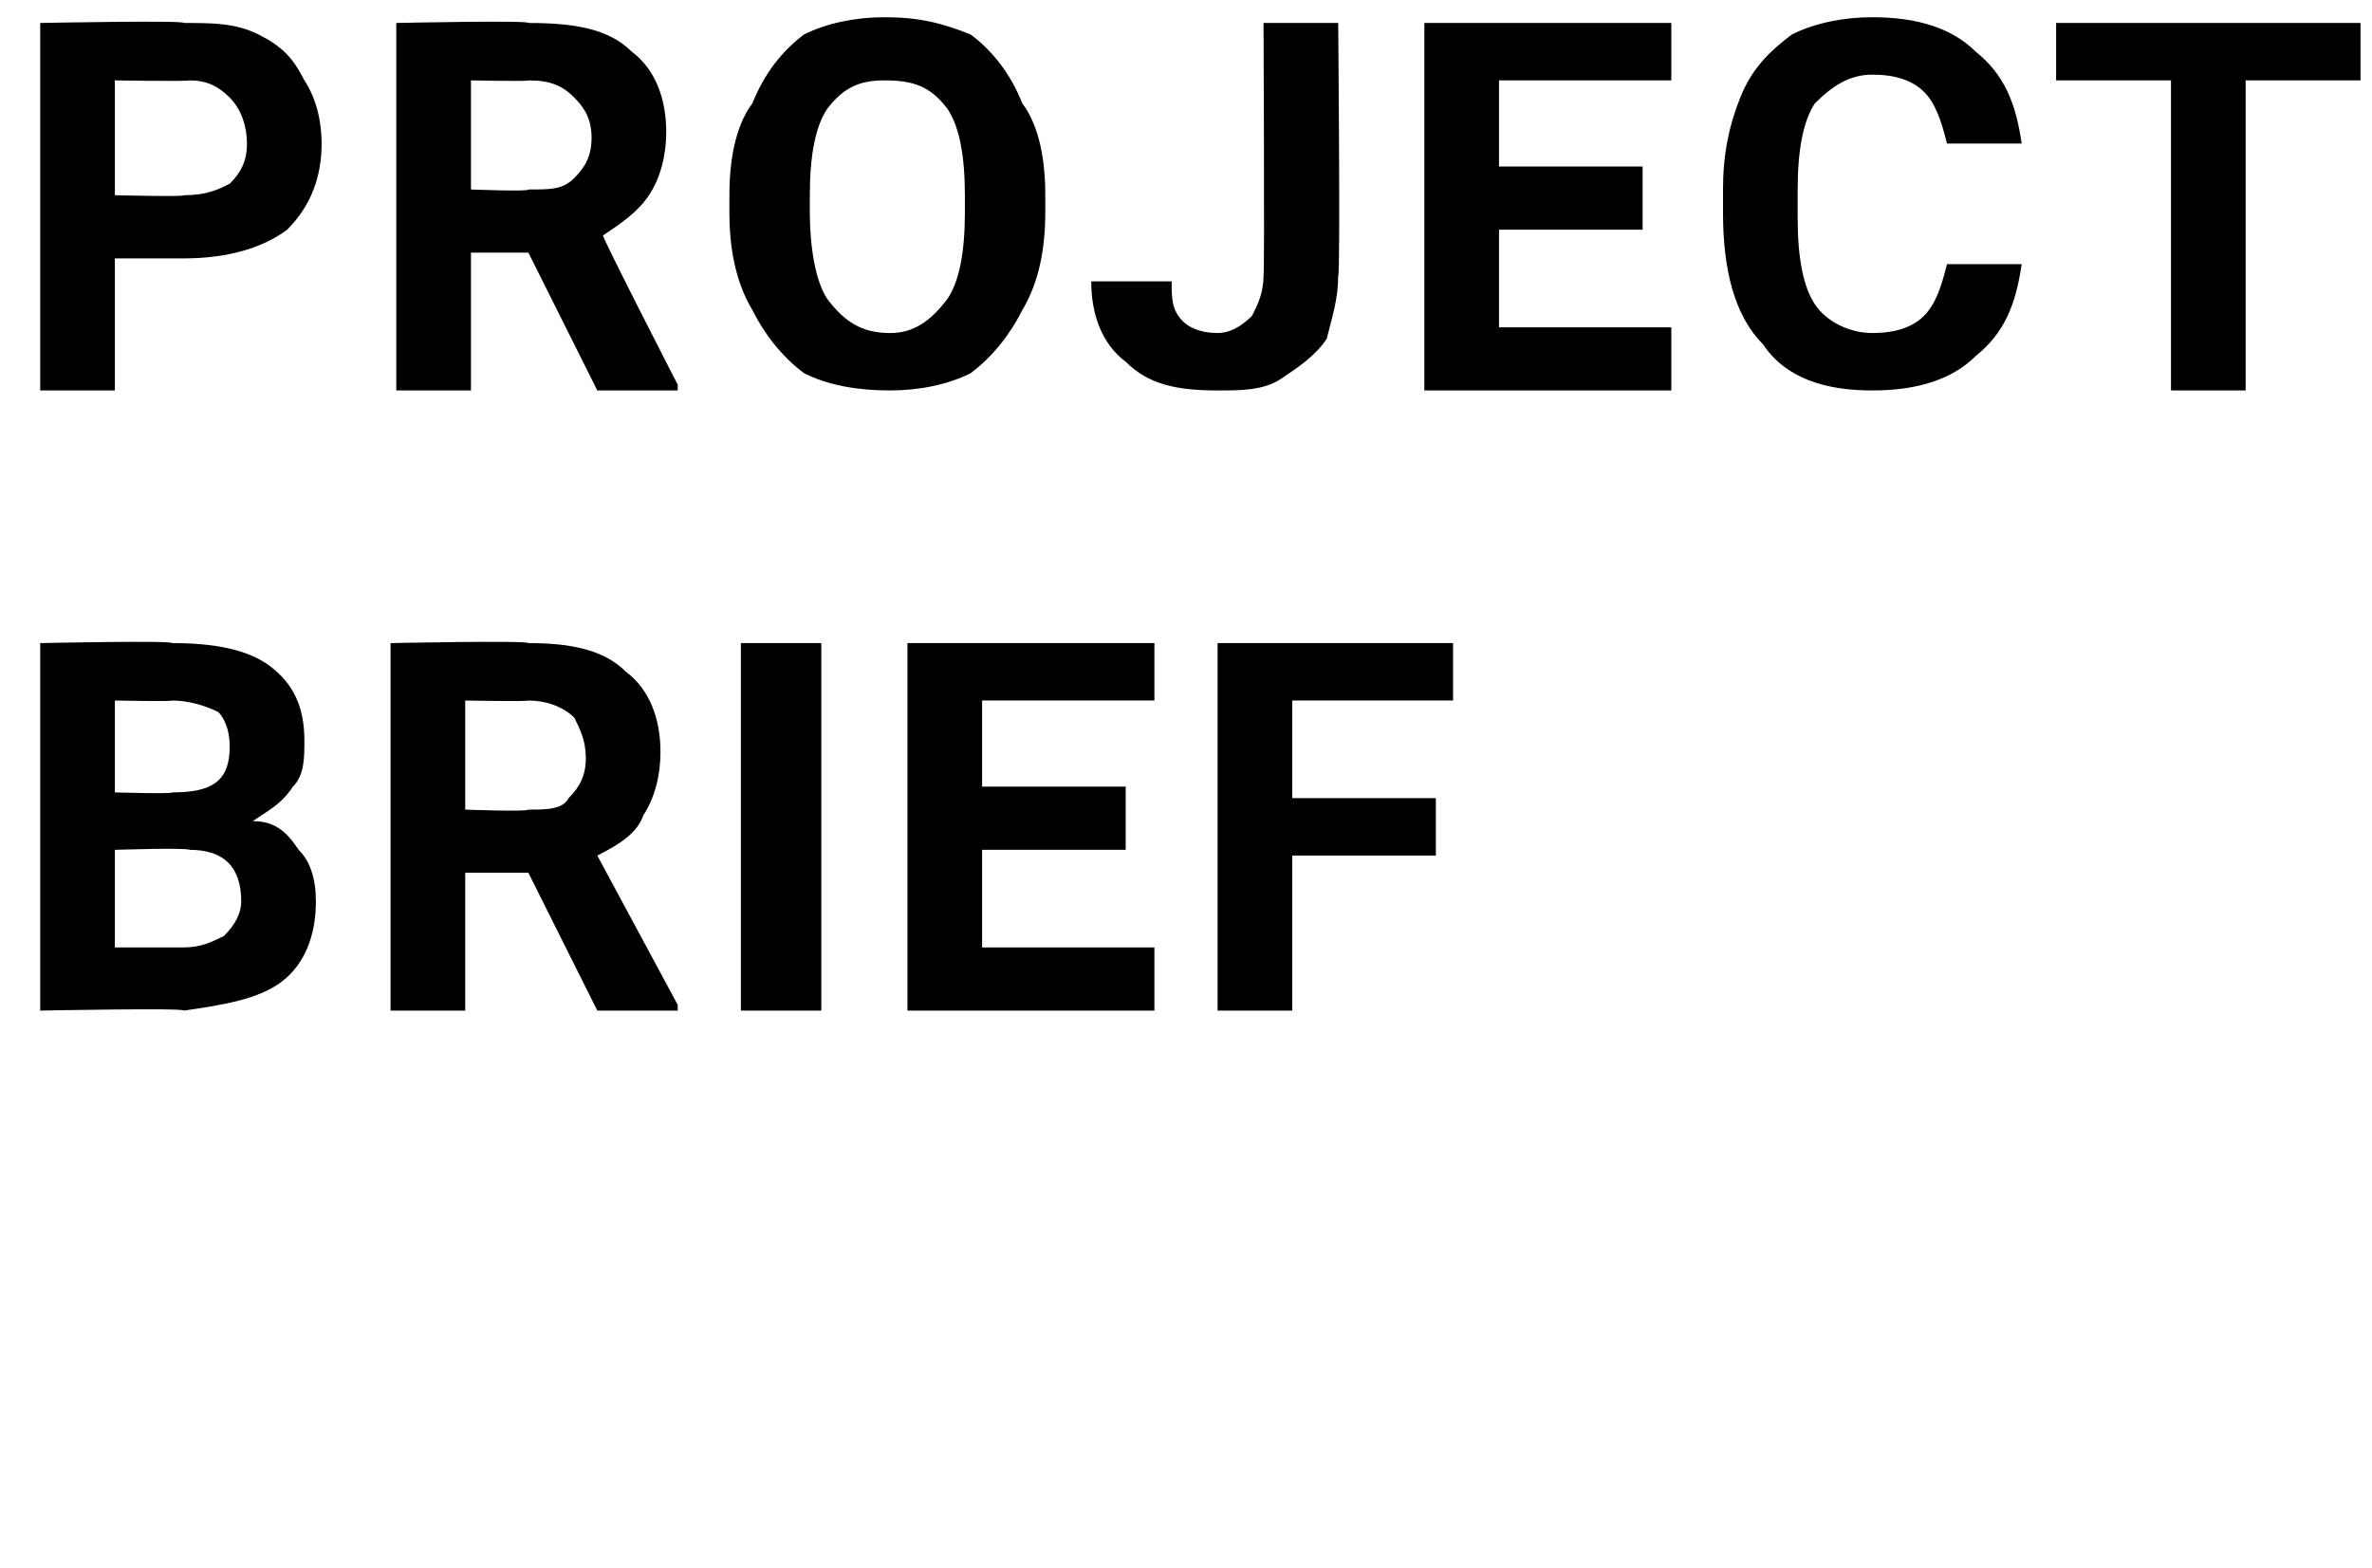
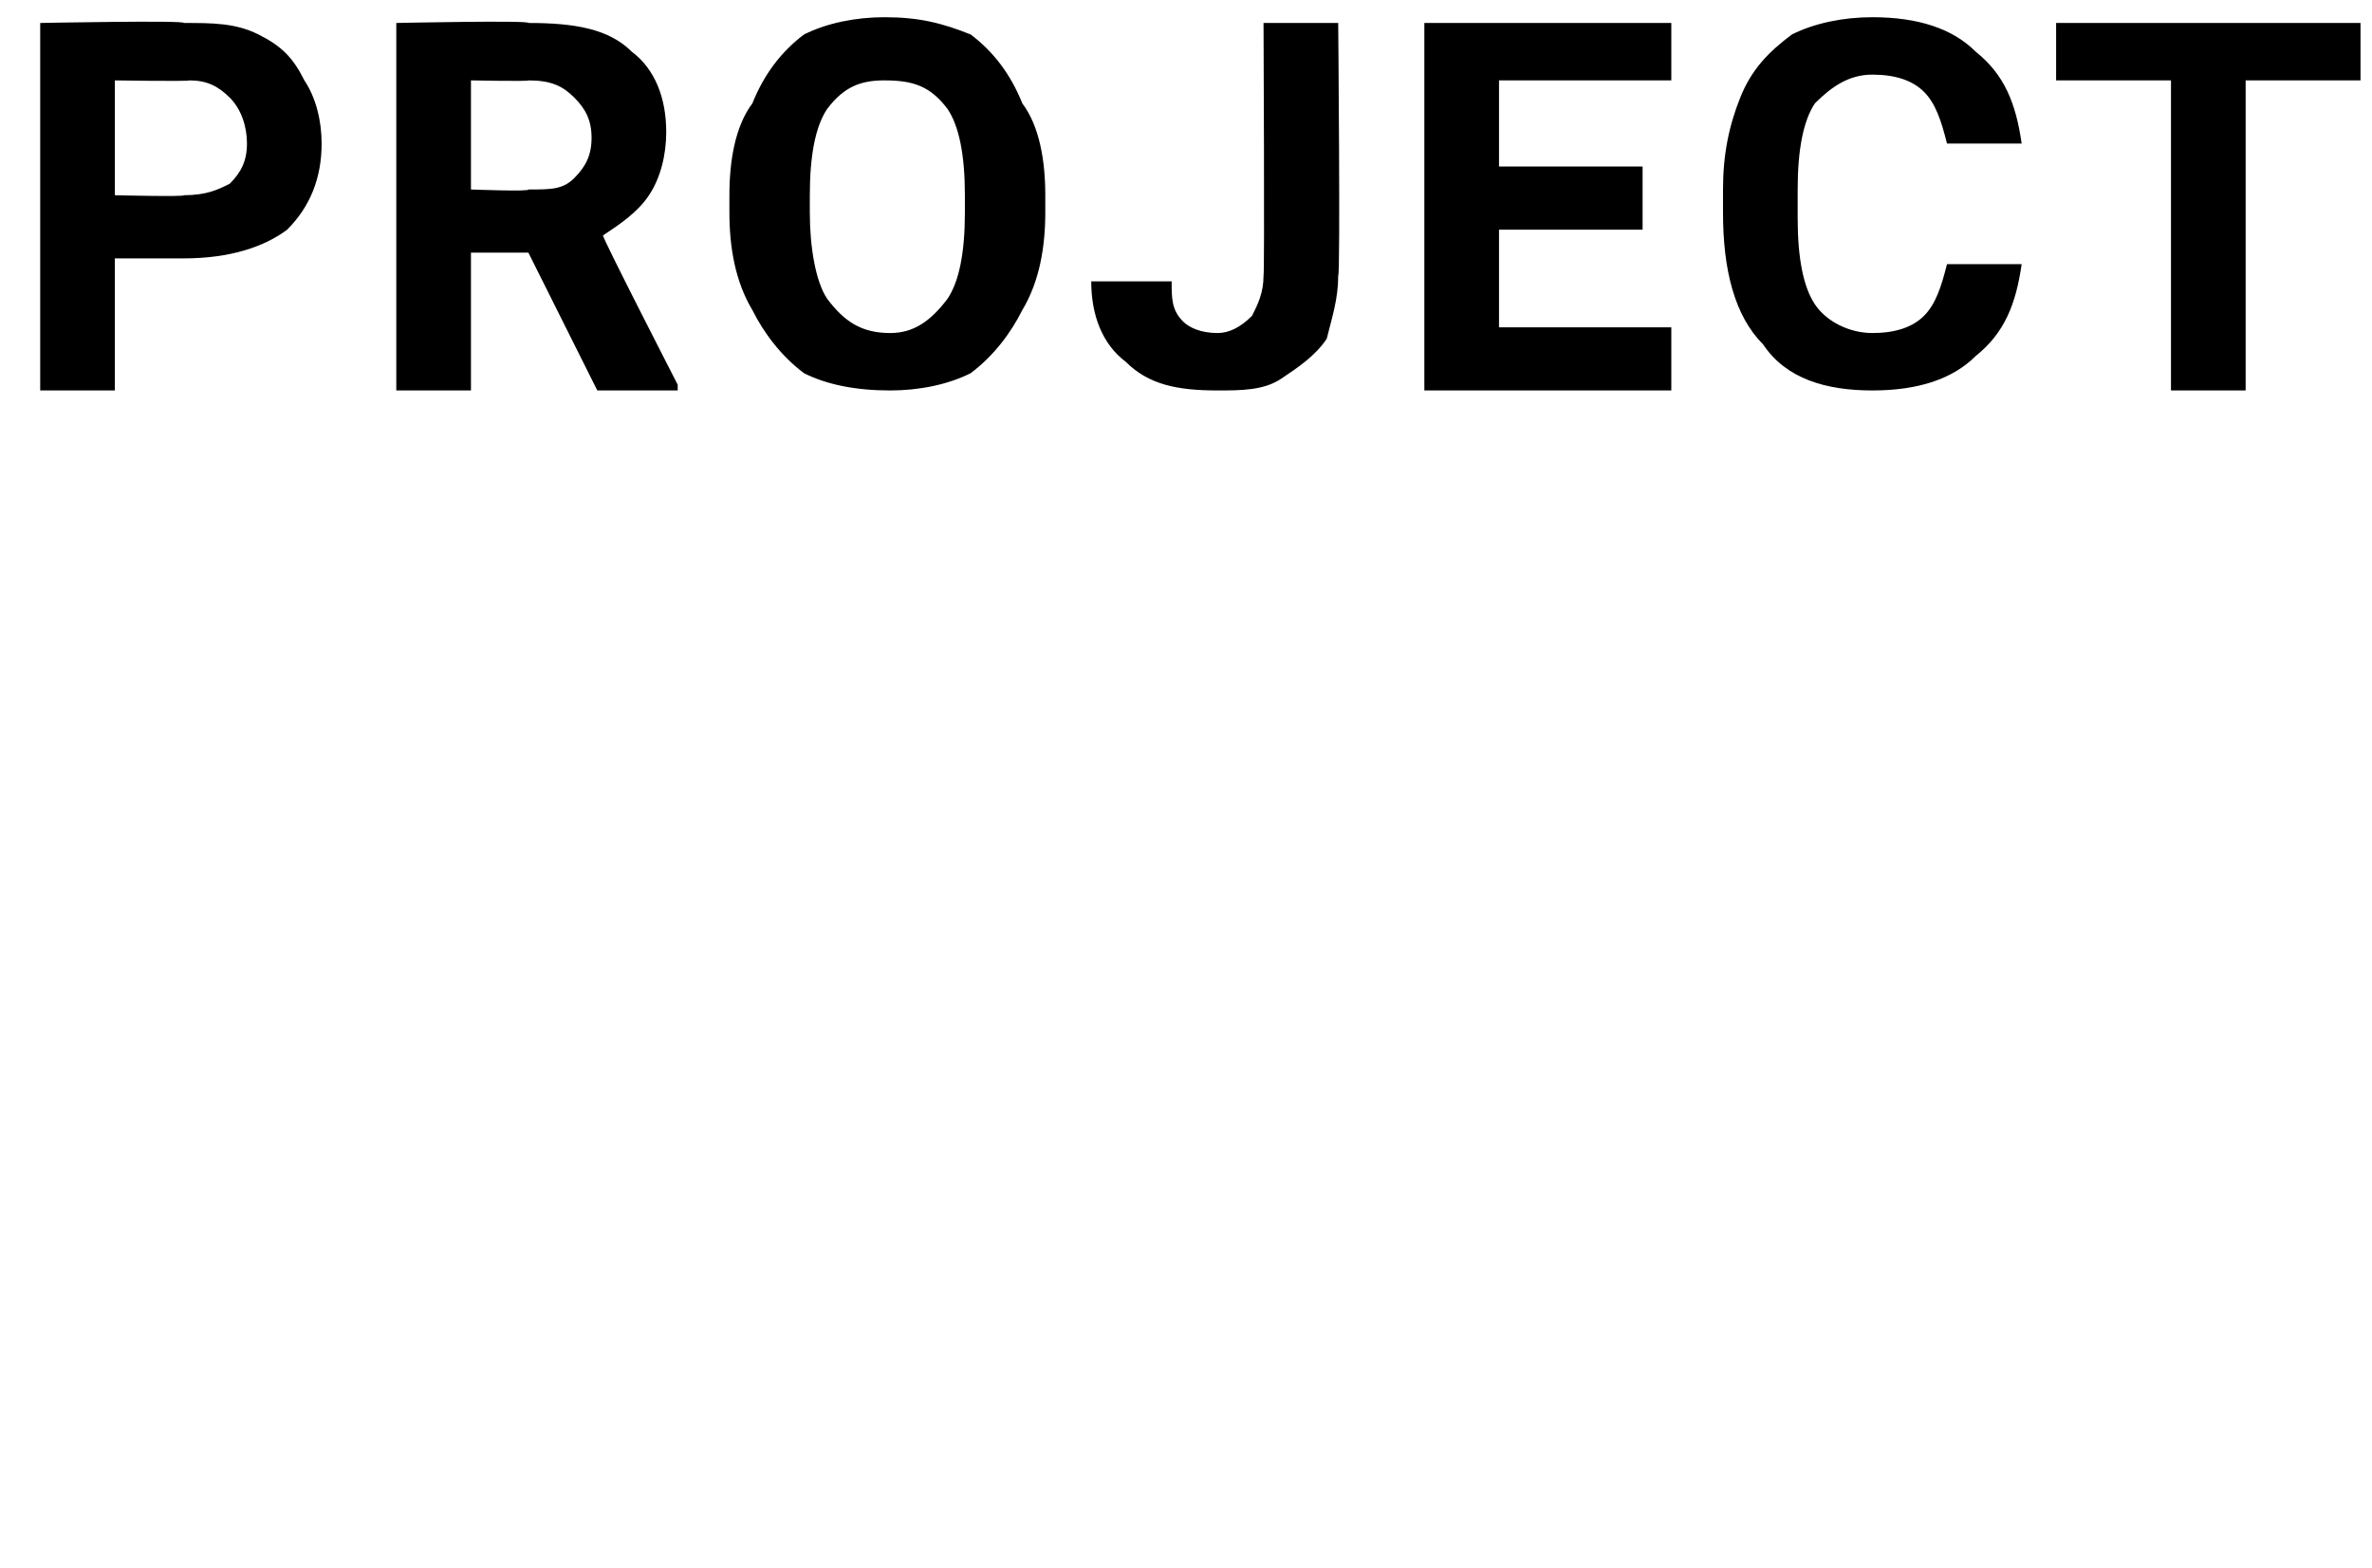
<svg xmlns="http://www.w3.org/2000/svg" version="1.1" width="41.3px" height="27.3px" viewBox="0 0 41.3 27.3">
  <desc>Project brief</desc>
  <defs />
  <g id="Polygon35460">
-     <path d="m.7 17.6v-6.4s2.27-.05 2.3 0c.7 0 1.3.1 1.7.4c.4.3.6.7.6 1.3c0 .3 0 .6-.2.8c-.2.3-.4.4-.7.6c.4 0 .6.2.8.5c.2.2.3.5.3.9c0 .6-.2 1.1-.6 1.4c-.4.3-1 .4-1.7.5c.02-.05-2.5 0-2.5 0zM2 14.8v1.7h1.2c.3 0 .5-.1.7-.2c.2-.2.3-.4.3-.6c0-.6-.3-.9-.9-.9c-.04-.04-1.3 0-1.3 0zm0-1s1.02.03 1 0c.7 0 1-.2 1-.8c0-.3-.1-.5-.2-.6c-.2-.1-.5-.2-.8-.2c-.03.02-1 0-1 0v1.6zm7.2 1.4H8.1v2.4H6.8v-6.4s2.37-.05 2.4 0c.7 0 1.3.1 1.7.5c.4.3.6.8.6 1.4c0 .4-.1.8-.3 1.1c-.1.3-.4.5-.8.7l1.4 2.6v.1h-1.4l-1.2-2.4zm-1.1-1.1s1.07.04 1.1 0c.3 0 .6 0 .7-.2c.2-.2.3-.4.3-.7c0-.3-.1-.5-.2-.7c-.2-.2-.5-.3-.8-.3c-.03.02-1.1 0-1.1 0v1.9zm6.2 3.5h-1.4v-6.4h1.4v6.4zm5.3-2.8h-2.5v1.7h3v1.1h-4.3v-6.4h4.3v1h-3v1.5h2.5v1.1zm5.4.1h-2.5v2.7h-1.3v-6.4h4.1v1h-2.8v1.7h2.5v1z" stroke="none" fill="#000" />
-   </g>
+     </g>
  <g id="Polygon35459">
    <path d="m2 4.5v2.3H.7V.4S3.23.35 3.2.4c.5 0 .9 0 1.3.2c.4.2.6.4.8.8c.2.3.3.7.3 1.1c0 .6-.2 1.1-.6 1.5c-.4.3-1 .5-1.8.5H2zm0-1.1s1.23.03 1.2 0c.4 0 .6-.1.8-.2c.2-.2.3-.4.3-.7c0-.3-.1-.6-.3-.8c-.2-.2-.4-.3-.7-.3c-.04.02-1.3 0-1.3 0v2zm7.2 1h-1v2.4H6.9V.4S9.23.35 9.2.4c.8 0 1.4.1 1.8.5c.4.3.6.8.6 1.4c0 .4-.1.8-.3 1.1c-.2.3-.5.5-.8.7c-.05-.03 1.3 2.6 1.3 2.6v.1h-1.4L9.2 4.4zm-1-1.1s1.03.04 1 0c.4 0 .6 0 .8-.2c.2-.2.3-.4.3-.7c0-.3-.1-.5-.3-.7c-.2-.2-.4-.3-.8-.3c.03.02-1 0-1 0v1.9zm10 .4c0 .6-.1 1.2-.4 1.7c-.2.4-.5.8-.9 1.1c-.4.2-.9.3-1.4.3c-.6 0-1.1-.1-1.5-.3c-.4-.3-.7-.7-.9-1.1c-.3-.5-.4-1.1-.4-1.7v-.3c0-.6.1-1.2.4-1.6c.2-.5.5-.9.9-1.2c.4-.2.9-.3 1.4-.3c.6 0 1 .1 1.5.3c.4.3.7.7.9 1.2c.3.4.4 1 .4 1.6v.3zm-1.4-.3c0-.7-.1-1.2-.3-1.5c-.3-.4-.6-.5-1.1-.5c-.4 0-.7.1-1 .5c-.2.3-.3.8-.3 1.5v.3c0 .6.1 1.2.3 1.5c.3.4.6.6 1.1.6c.4 0 .7-.2 1-.6c.2-.3.3-.8.3-1.5v-.3zm5.2-3h1.3s.04 4.38 0 4.4c0 .4-.1.7-.2 1.1c-.2.3-.5.5-.8.7c-.3.2-.7.2-1.1.2c-.7 0-1.2-.1-1.6-.5c-.4-.3-.6-.8-.6-1.4h1.4c0 .3 0 .5.2.7c.1.1.3.2.6.2c.2 0 .4-.1.6-.3c.1-.2.2-.4.2-.7c.02-.02 0-4.4 0-4.4zM28.6 4h-2.5v1.7h3v1.1h-4.3V.4h4.3v1h-3v1.5h2.5v1.1zm6.6.6c-.1.7-.3 1.2-.8 1.6c-.4.4-1 .6-1.8.6c-.8 0-1.5-.2-1.9-.8c-.5-.5-.7-1.3-.7-2.3v-.4c0-.6.1-1.1.3-1.6c.2-.5.5-.8.9-1.1c.4-.2.9-.3 1.4-.3c.8 0 1.4.2 1.8.6c.5.4.7.9.8 1.6h-1.3c-.1-.4-.2-.7-.4-.9c-.2-.2-.5-.3-.9-.3c-.4 0-.7.2-1 .5c-.2.3-.3.8-.3 1.5v.5c0 .7.1 1.2.3 1.5c.2.3.6.5 1 .5c.4 0 .7-.1.9-.3c.2-.2.3-.5.4-.9h1.3zm5.9-3.2h-2v5.4h-1.3V1.4h-2v-1h5.3v1z" stroke="none" fill="#000" />
  </g>
</svg>